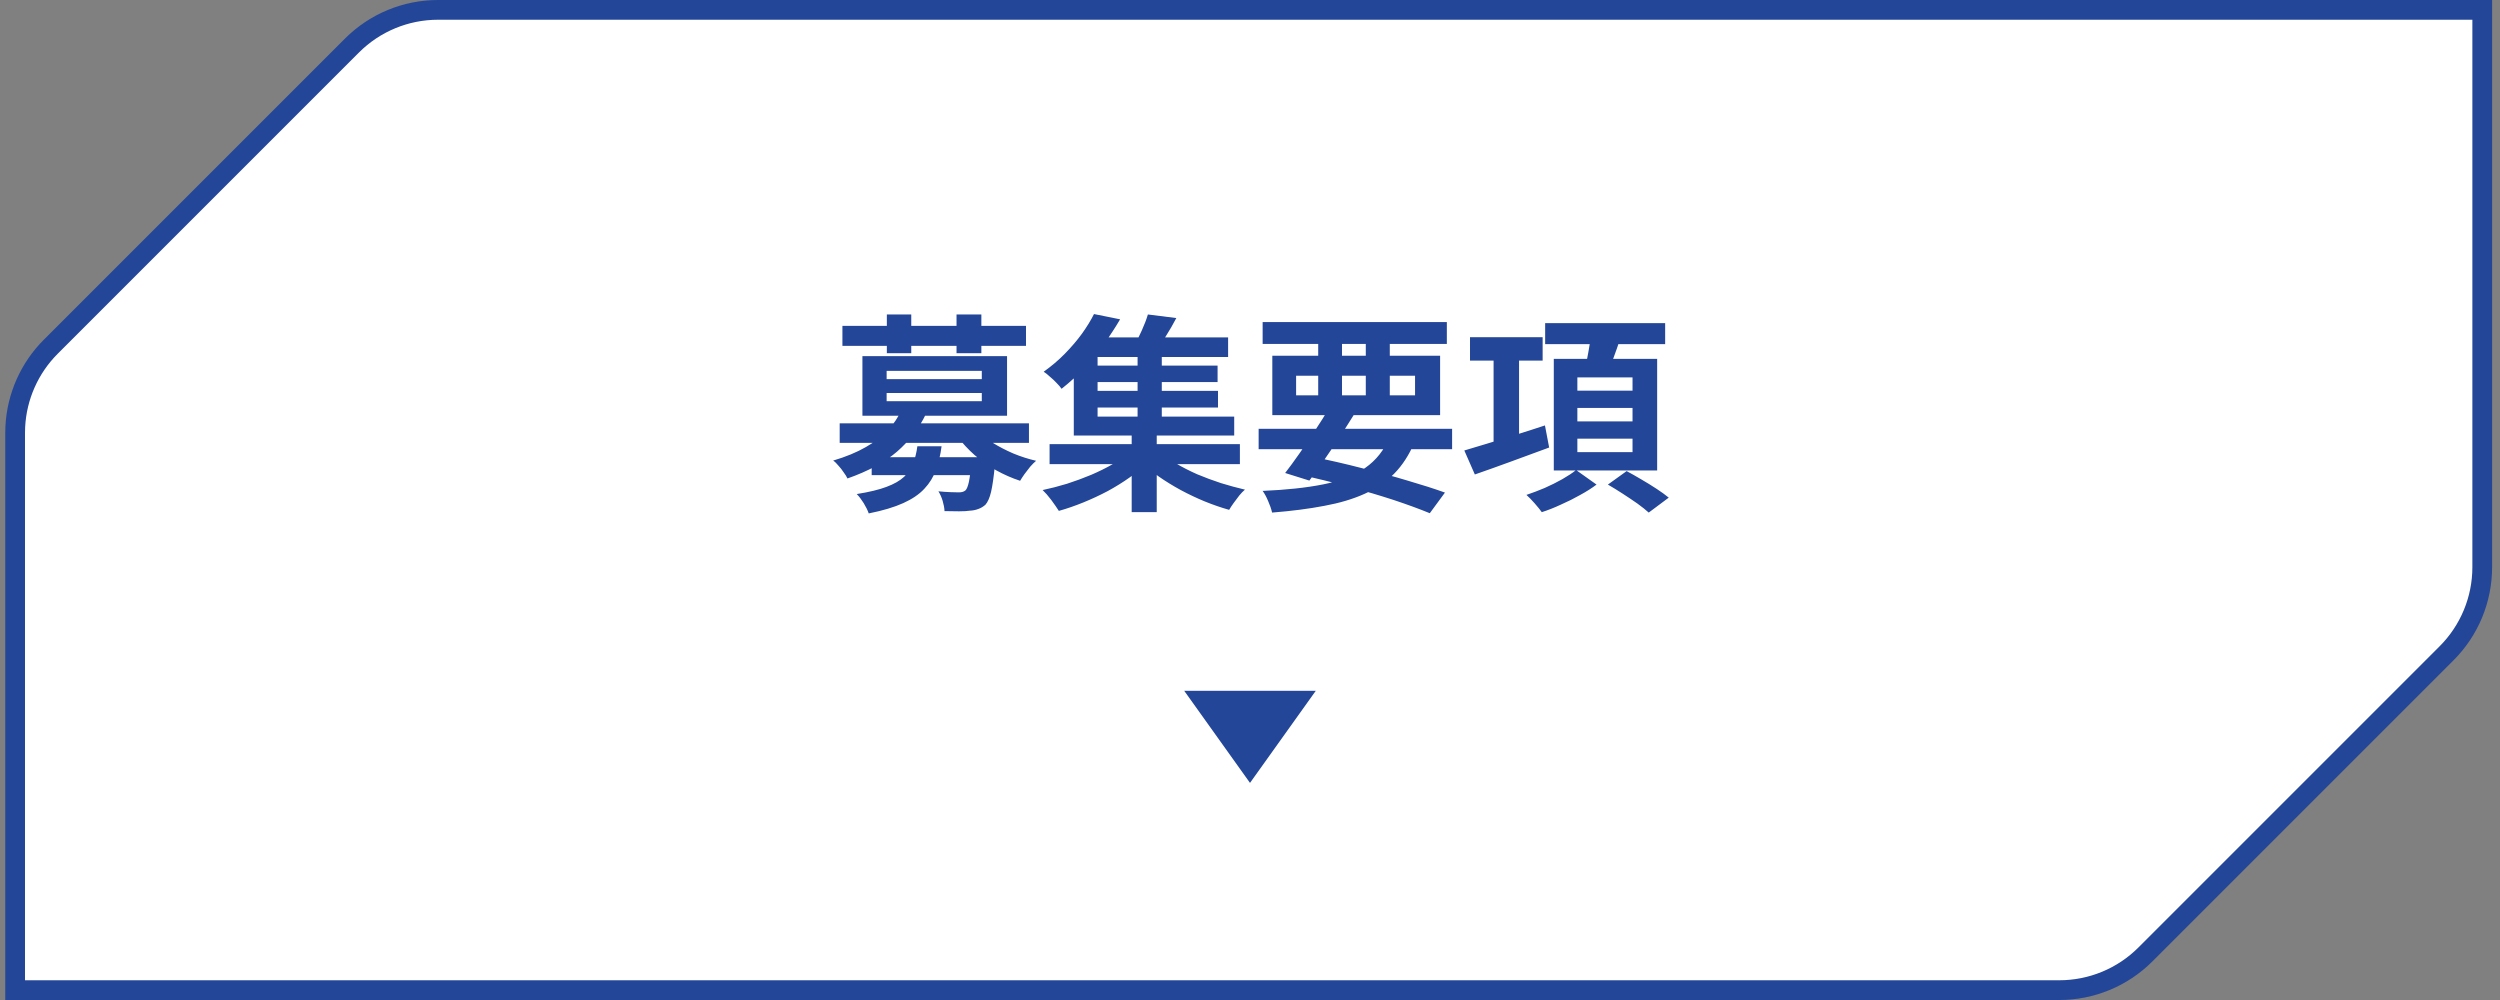
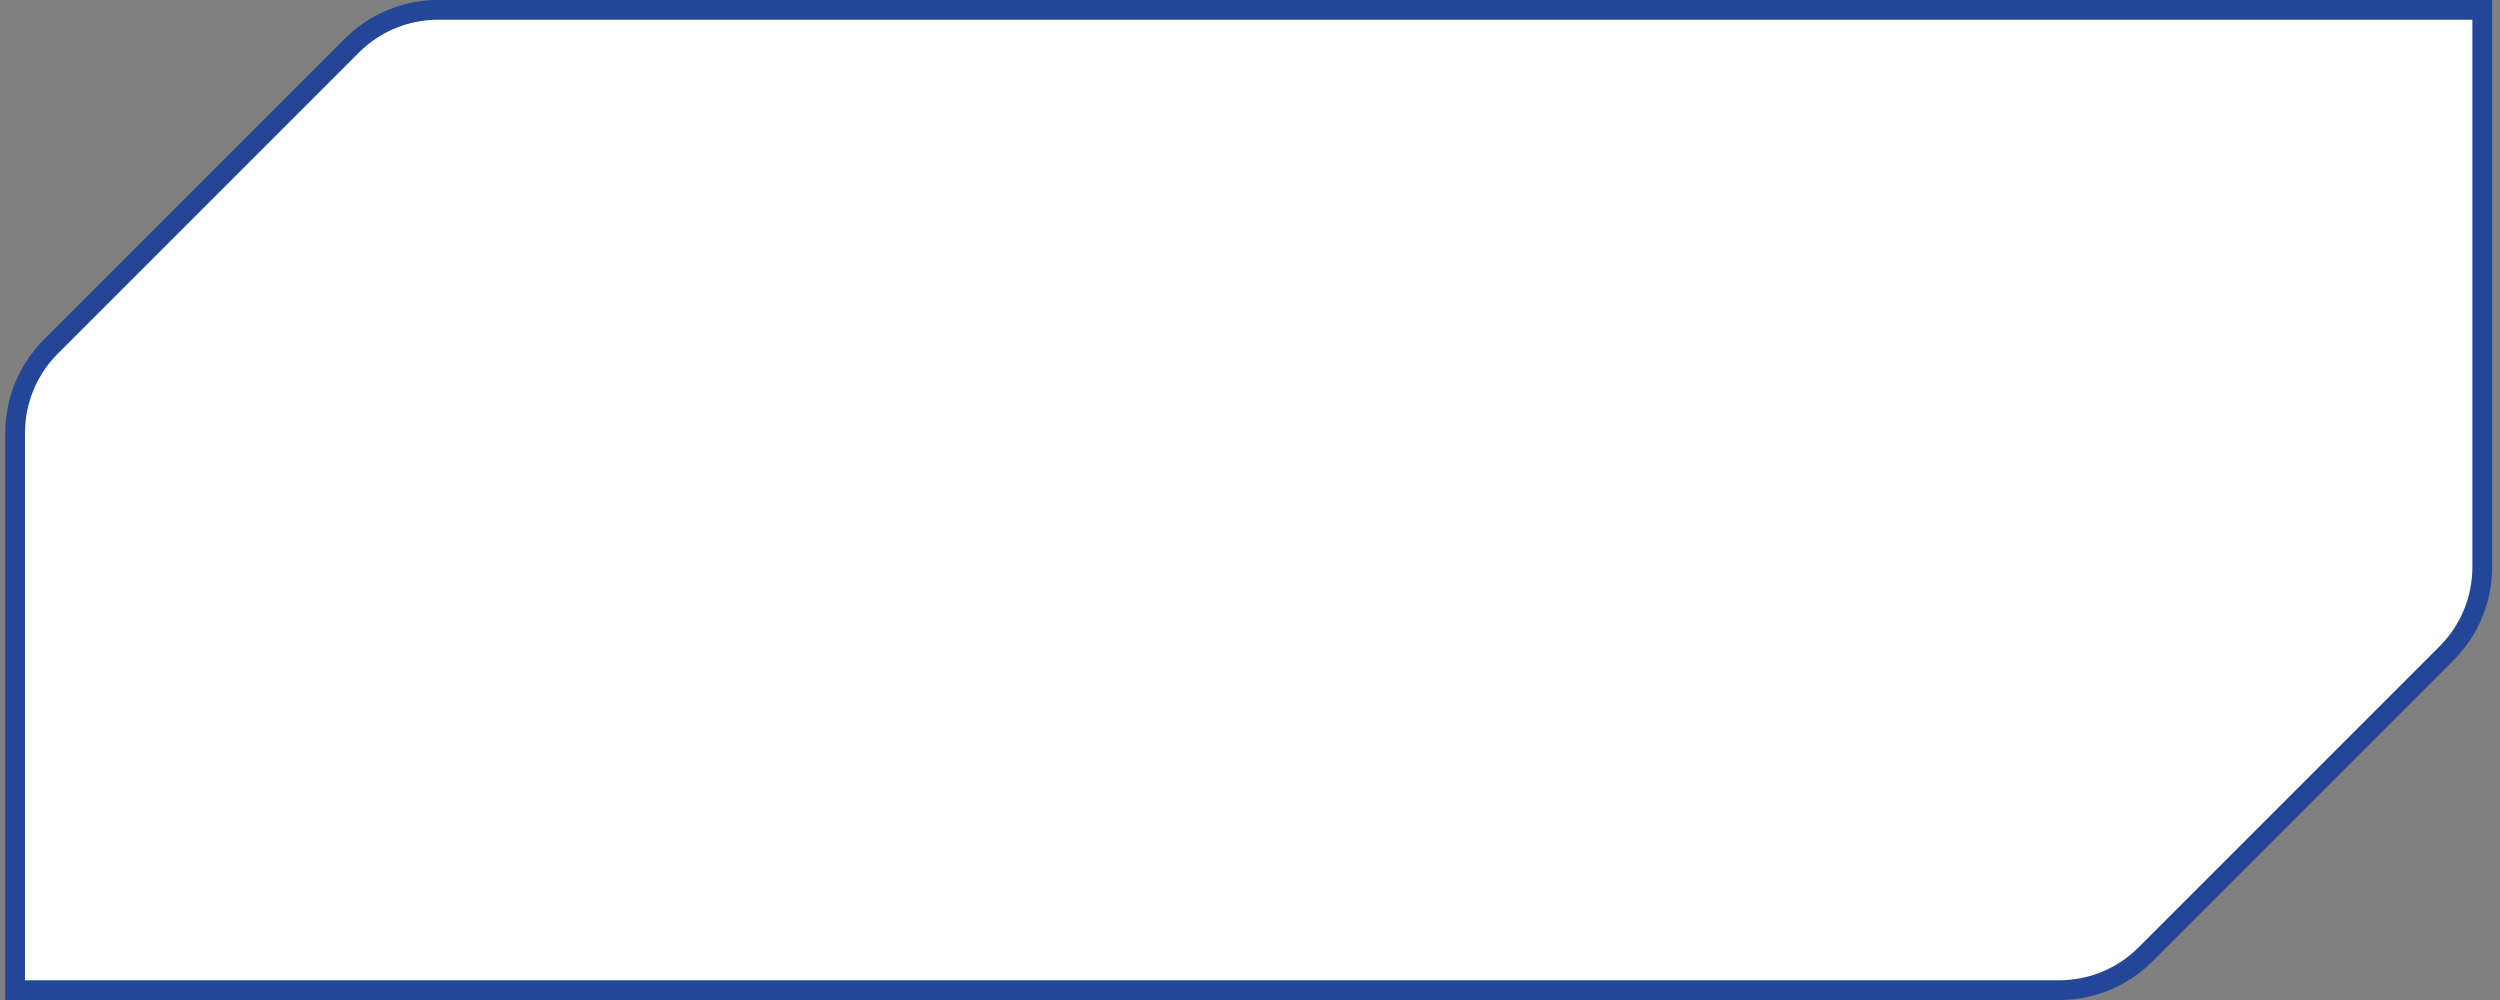
<svg xmlns="http://www.w3.org/2000/svg" width="190" height="76" viewBox="0 0 190 76" fill="none">
  <rect x="0" y="0" width="190" height="76" fill="#808080" stroke="none" />
-   <path d="M33.291 0.75H188.65V43.107C188.65 45.561 187.675 47.914 185.941 49.648L163.048 72.541C161.314 74.276 158.96 75.25 156.507 75.25H1.15V32.892L1.162 32.433C1.275 30.146 2.233 27.977 3.859 26.351L26.752 3.459C28.486 1.725 30.838 0.75 33.291 0.75Z" fill="white" stroke="#234699" stroke-width="1.5" />
-   <path d="M66.248 34.748H74.504V36.108H66.248V34.748ZM63.816 32.172H78.2L78.2 33.66H63.816L63.816 32.172ZM68.488 31.196L70.36 31.484C69.848 32.551 69.123 33.495 68.184 34.316C67.245 35.127 65.987 35.809 64.408 36.364C64.344 36.225 64.248 36.071 64.12 35.9C64.003 35.719 63.869 35.548 63.72 35.388C63.581 35.217 63.448 35.089 63.32 35.004C64.291 34.716 65.117 34.375 65.8 33.98C66.493 33.585 67.059 33.153 67.496 32.684C67.933 32.204 68.264 31.708 68.488 31.196ZM74.28 32.668C74.579 33.009 74.963 33.335 75.432 33.644C75.912 33.943 76.435 34.215 77 34.46C77.565 34.695 78.147 34.881 78.744 35.02C78.605 35.137 78.456 35.287 78.296 35.468C78.147 35.649 78.003 35.836 77.864 36.028C77.736 36.209 77.624 36.38 77.528 36.54C76.909 36.337 76.301 36.071 75.704 35.74C75.117 35.399 74.573 35.015 74.072 34.588C73.581 34.151 73.155 33.692 72.792 33.212L74.28 32.668ZM73.832 34.748H75.64C75.64 34.748 75.635 34.828 75.624 34.988C75.624 35.148 75.619 35.281 75.608 35.388C75.523 36.263 75.427 36.929 75.32 37.388C75.213 37.836 75.069 38.161 74.888 38.364C74.717 38.513 74.536 38.62 74.344 38.684C74.152 38.759 73.939 38.801 73.704 38.812C73.501 38.844 73.229 38.86 72.888 38.86C72.547 38.86 72.179 38.855 71.784 38.844C71.773 38.609 71.725 38.348 71.64 38.06C71.555 37.783 71.448 37.543 71.32 37.34C71.64 37.372 71.944 37.393 72.232 37.404C72.52 37.415 72.733 37.42 72.872 37.42C73.085 37.42 73.251 37.372 73.368 37.276C73.475 37.18 73.565 36.956 73.64 36.604C73.715 36.252 73.779 35.703 73.832 34.956V34.748ZM69.72 33.916H71.56C71.475 34.577 71.331 35.18 71.128 35.724C70.936 36.257 70.643 36.732 70.248 37.148C69.864 37.564 69.331 37.927 68.648 38.236C67.965 38.545 67.091 38.807 66.024 39.02C65.949 38.796 65.821 38.535 65.64 38.236C65.459 37.948 65.283 37.719 65.112 37.548C66.051 37.399 66.803 37.217 67.368 37.004C67.944 36.791 68.392 36.535 68.712 36.236C69.032 35.937 69.261 35.596 69.4 35.212C69.549 34.828 69.656 34.396 69.72 33.916ZM64.024 24.764H77.976V26.284H64.024V24.764ZM67.4 23.9H69.256V26.844H67.4V23.9ZM72.696 23.9H74.584V26.844H72.696V23.9ZM67.384 29.868V30.492H74.616V29.868H67.384ZM67.384 28.188V28.812H74.616V28.188H67.384ZM65.544 27.068H76.536L76.536 31.596H65.544L65.544 27.068ZM79.768 33.756H94.232V35.276H79.768V33.756ZM82.84 27.788H92.536V29.036H82.84V27.788ZM82.84 29.708H92.568V30.972H82.84V29.708ZM82.456 25.644H93.336V27.132H82.456V25.644ZM86.456 26.588H88.296L88.296 32.204H86.456L86.456 26.588ZM86.008 32.732H87.912L87.912 38.924H86.008L86.008 32.732ZM85.848 34.38L87.288 35.1C86.883 35.495 86.413 35.884 85.88 36.268C85.357 36.641 84.792 36.993 84.184 37.324C83.576 37.644 82.957 37.932 82.328 38.188C81.699 38.444 81.08 38.657 80.472 38.828C80.323 38.593 80.131 38.316 79.896 37.996C79.661 37.687 79.443 37.436 79.24 37.244C79.848 37.116 80.467 36.956 81.096 36.764C81.725 36.561 82.333 36.337 82.92 36.092C83.517 35.836 84.067 35.564 84.568 35.276C85.069 34.988 85.496 34.689 85.848 34.38ZM88.136 34.332C88.488 34.641 88.904 34.94 89.384 35.228C89.875 35.516 90.408 35.788 90.984 36.044C91.571 36.289 92.173 36.513 92.792 36.716C93.411 36.908 94.019 37.073 94.616 37.212C94.477 37.329 94.333 37.479 94.184 37.66C94.035 37.852 93.891 38.044 93.752 38.236C93.613 38.428 93.501 38.599 93.416 38.748C92.808 38.577 92.189 38.364 91.56 38.108C90.941 37.852 90.333 37.564 89.736 37.244C89.149 36.924 88.595 36.583 88.072 36.22C87.549 35.847 87.08 35.463 86.664 35.068L88.136 34.332ZM87.24 23.9L89.4 24.172C89.155 24.641 88.893 25.095 88.616 25.532C88.349 25.969 88.104 26.337 87.88 26.636L86.184 26.316C86.376 25.964 86.573 25.564 86.776 25.116C86.979 24.668 87.133 24.263 87.24 23.9ZM83.144 23.868L85.128 24.268C84.765 24.887 84.365 25.5 83.928 26.108C83.491 26.716 83.005 27.313 82.472 27.9C81.939 28.476 81.341 29.025 80.68 29.548C80.584 29.409 80.456 29.26 80.296 29.1C80.136 28.929 79.965 28.769 79.784 28.62C79.613 28.46 79.459 28.337 79.32 28.252C79.917 27.825 80.456 27.367 80.936 26.876C81.427 26.375 81.859 25.868 82.232 25.356C82.605 24.833 82.909 24.337 83.144 23.868ZM81.608 26.62H83.416L83.416 31.66H93.8L93.8 33.1H81.608L81.608 26.62ZM95.656 32.588H110.36V34.14H95.656V32.588ZM95.96 24.476H109.96V26.14H95.96V24.476ZM101 31.036L102.888 31.532C102.547 32.087 102.173 32.668 101.768 33.276C101.373 33.884 100.979 34.471 100.584 35.036C100.2 35.601 99.843 36.097 99.512 36.524L97.672 35.948C98.003 35.521 98.365 35.025 98.76 34.46C99.155 33.895 99.549 33.313 99.944 32.716C100.339 32.119 100.691 31.559 101 31.036ZM105.64 33.164L107.496 33.628C107.091 34.577 106.579 35.367 105.96 35.996C105.341 36.625 104.589 37.137 103.704 37.532C102.829 37.927 101.811 38.231 100.648 38.444C99.485 38.668 98.163 38.839 96.68 38.956C96.616 38.679 96.515 38.385 96.376 38.076C96.248 37.767 96.109 37.511 95.96 37.308C97.752 37.233 99.288 37.068 100.568 36.812C101.859 36.556 102.92 36.14 103.752 35.564C104.584 34.988 105.213 34.188 105.64 33.164ZM98.776 36.076L99.736 34.716C100.973 34.961 102.211 35.244 103.448 35.564C104.696 35.873 105.869 36.193 106.968 36.524C108.067 36.844 109.016 37.148 109.816 37.436L108.664 39.004C107.885 38.684 106.968 38.348 105.912 37.996C104.867 37.655 103.731 37.319 102.504 36.988C101.288 36.657 100.045 36.353 98.776 36.076ZM100.184 25.116H101.992L101.992 30.588H100.184L100.184 25.116ZM103.8 25.116H105.624L105.624 30.588H103.8L103.8 25.116ZM98.504 28.556V30.044H107.544V28.556H98.504ZM96.696 27.036H109.448L109.448 31.548H96.696L96.696 27.036ZM111.72 25.628H117.24V27.404H111.72V25.628ZM113.512 26.668H115.448L115.448 34.236H113.512L113.512 26.668ZM111.288 34.236C111.8 34.087 112.387 33.911 113.048 33.708C113.72 33.505 114.429 33.287 115.176 33.052C115.933 32.817 116.68 32.577 117.416 32.332L117.736 34.012C116.755 34.375 115.768 34.737 114.776 35.1C113.784 35.463 112.888 35.783 112.088 36.06L111.288 34.236ZM117.432 24.556H126.552V26.156H117.432V24.556ZM119.88 31.004V32.028H124.072V31.004H119.88ZM119.88 33.34V34.364H124.072V33.34H119.88ZM119.88 28.684V29.692H124.072V28.684H119.88ZM118.088 27.276H125.944L125.944 35.756H118.088L118.088 27.276ZM120.904 25.436L123.144 25.708C122.984 26.209 122.813 26.7 122.632 27.18C122.461 27.66 122.301 28.071 122.152 28.412L120.44 28.108C120.536 27.713 120.627 27.271 120.712 26.78C120.808 26.289 120.872 25.841 120.904 25.436ZM119.784 35.724L121.336 36.828C120.984 37.095 120.573 37.356 120.104 37.612C119.635 37.879 119.144 38.124 118.632 38.348C118.131 38.583 117.645 38.775 117.176 38.924C117.048 38.743 116.867 38.519 116.632 38.252C116.408 37.996 116.2 37.783 116.008 37.612C116.456 37.463 116.92 37.287 117.4 37.084C117.88 36.871 118.328 36.647 118.744 36.412C119.171 36.167 119.517 35.937 119.784 35.724ZM122.2 36.828L123.624 35.804C123.965 35.985 124.333 36.193 124.728 36.428C125.133 36.663 125.523 36.903 125.896 37.148C126.269 37.393 126.579 37.617 126.824 37.82L125.304 38.956C125.08 38.753 124.792 38.524 124.44 38.268C124.088 38.023 123.715 37.772 123.32 37.516C122.925 37.26 122.552 37.031 122.2 36.828Z" fill="#234699" />
-   <path d="M95 59.5L100 52.5H90L95 59.5Z" fill="#234699" />
+   <path d="M33.291 0.75H188.65V43.107C188.65 45.561 187.675 47.914 185.941 49.648L163.048 72.541C161.314 74.276 158.96 75.25 156.507 75.25H1.15V32.892L1.162 32.433C1.275 30.146 2.233 27.977 3.859 26.351L26.752 3.459C28.486 1.725 30.838 0.75 33.291 0.75" fill="white" stroke="#234699" stroke-width="1.5" />
</svg>